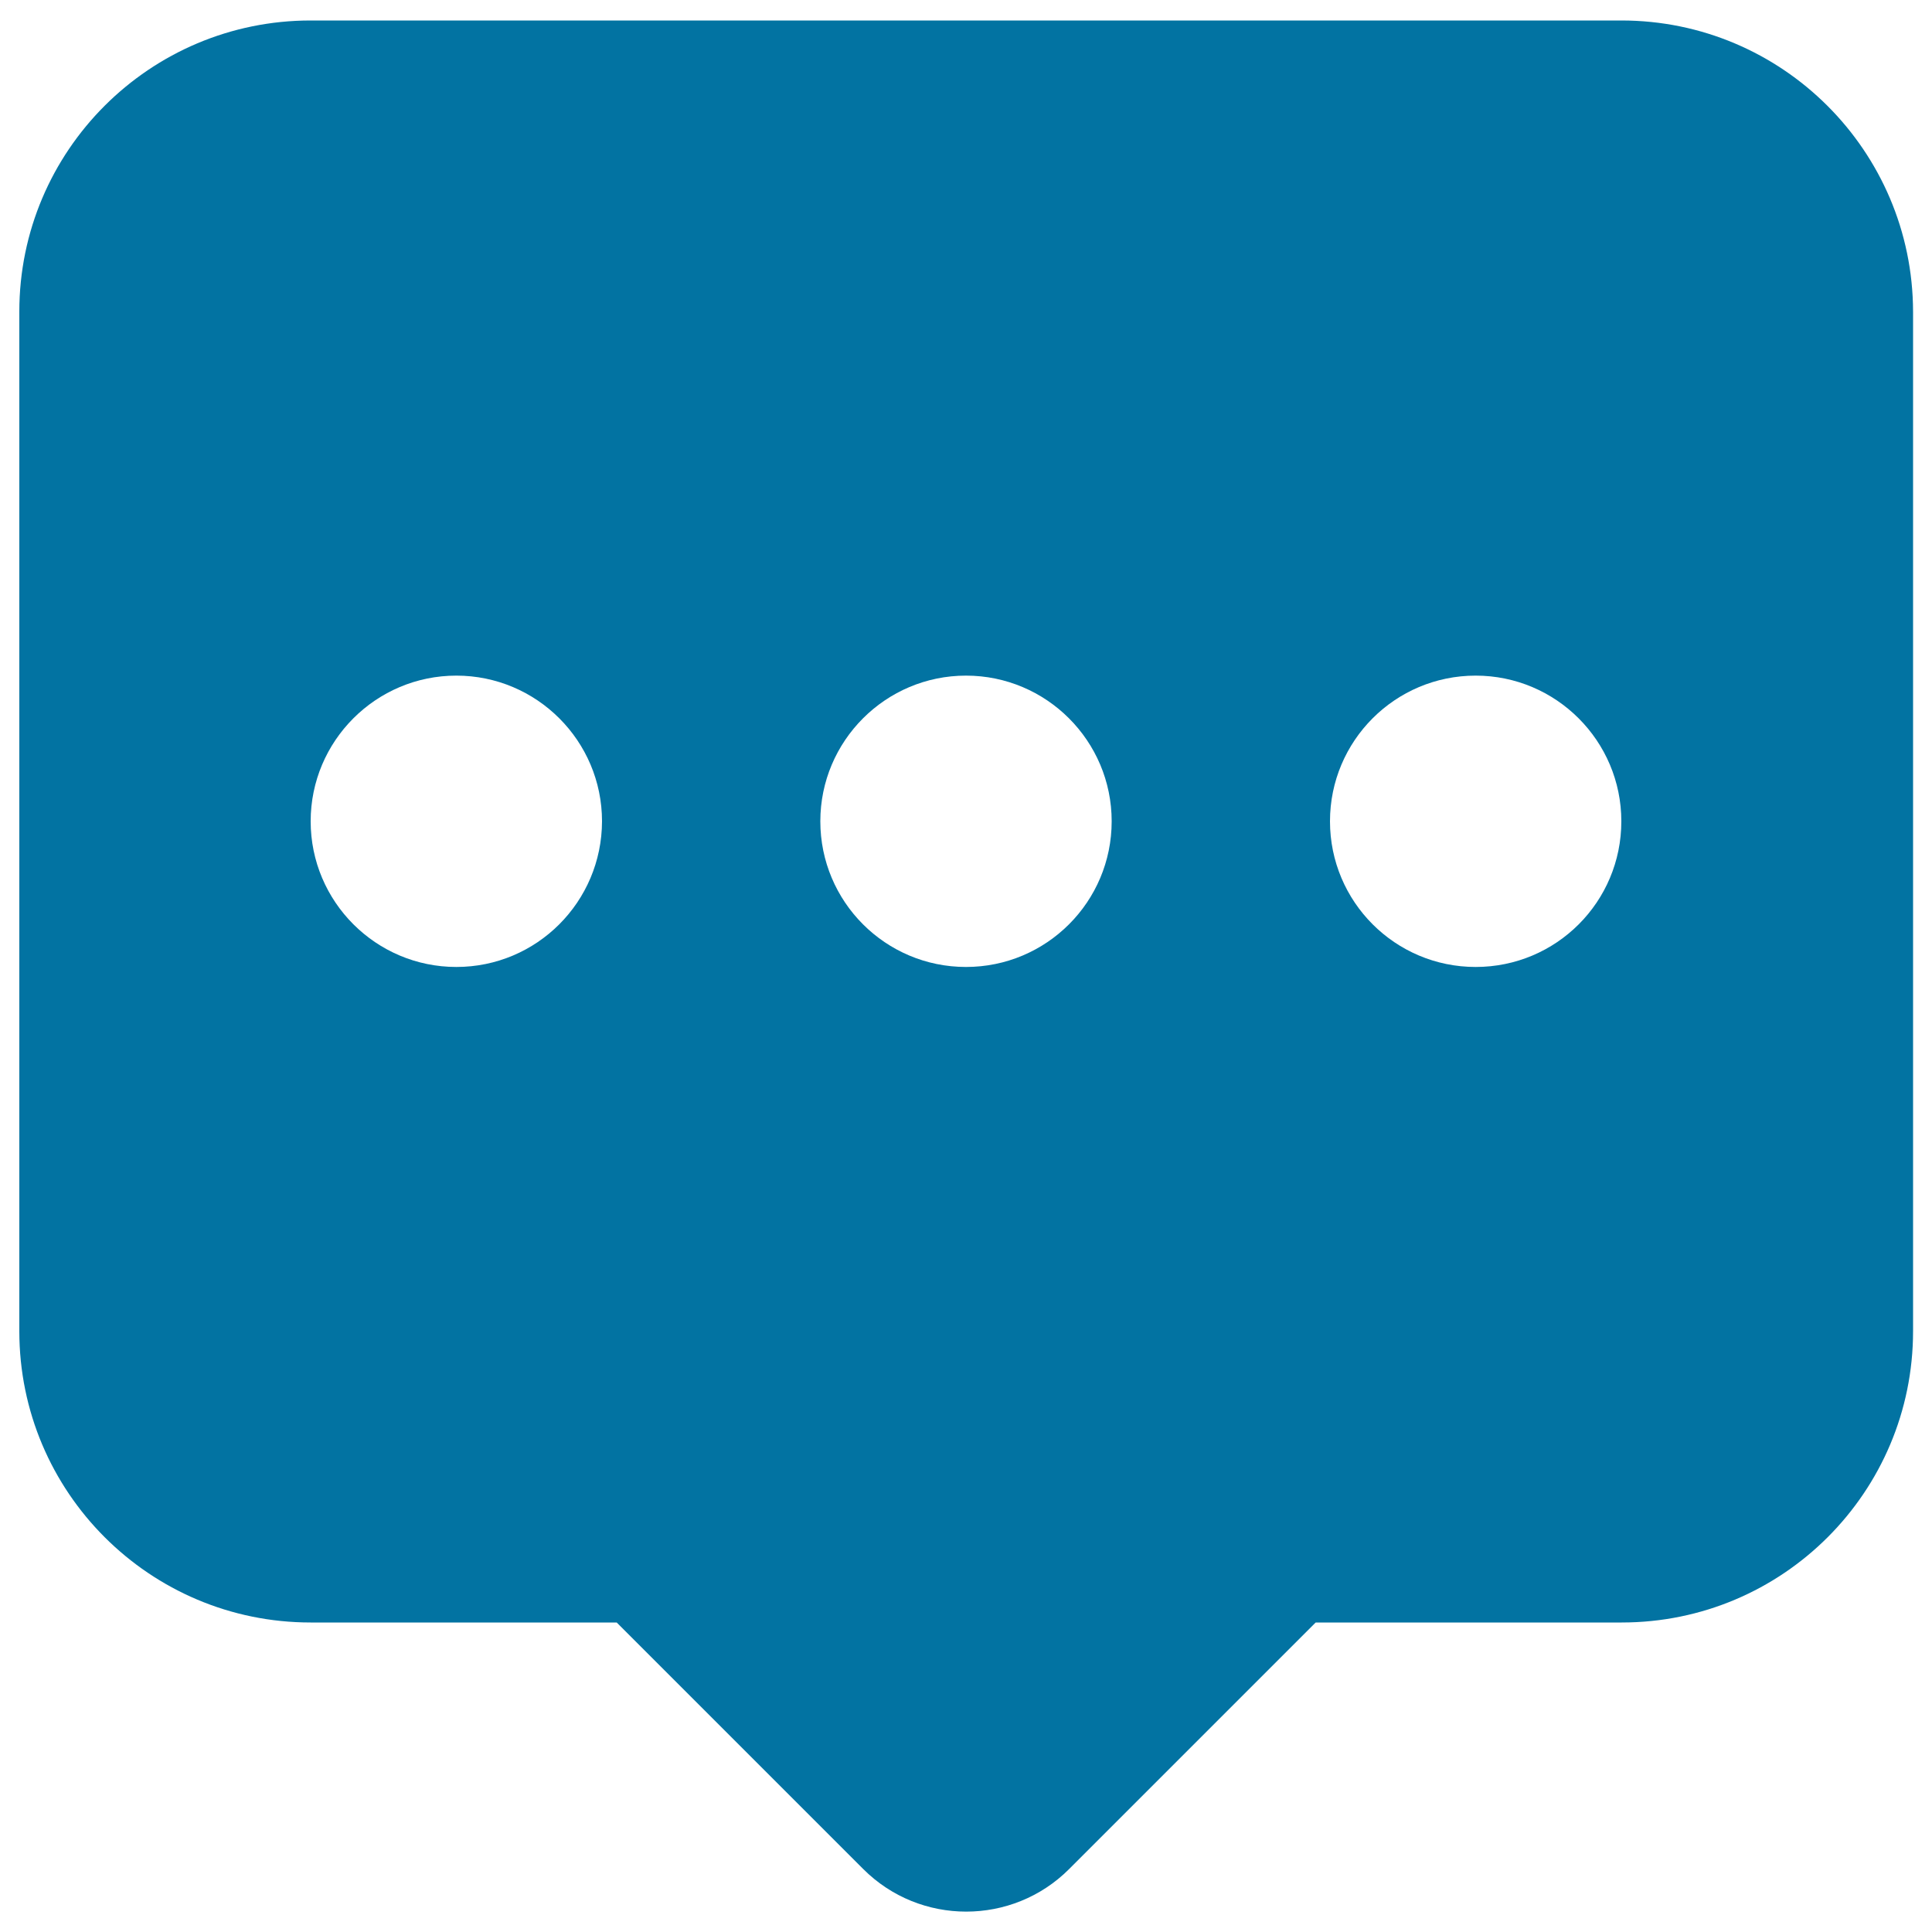
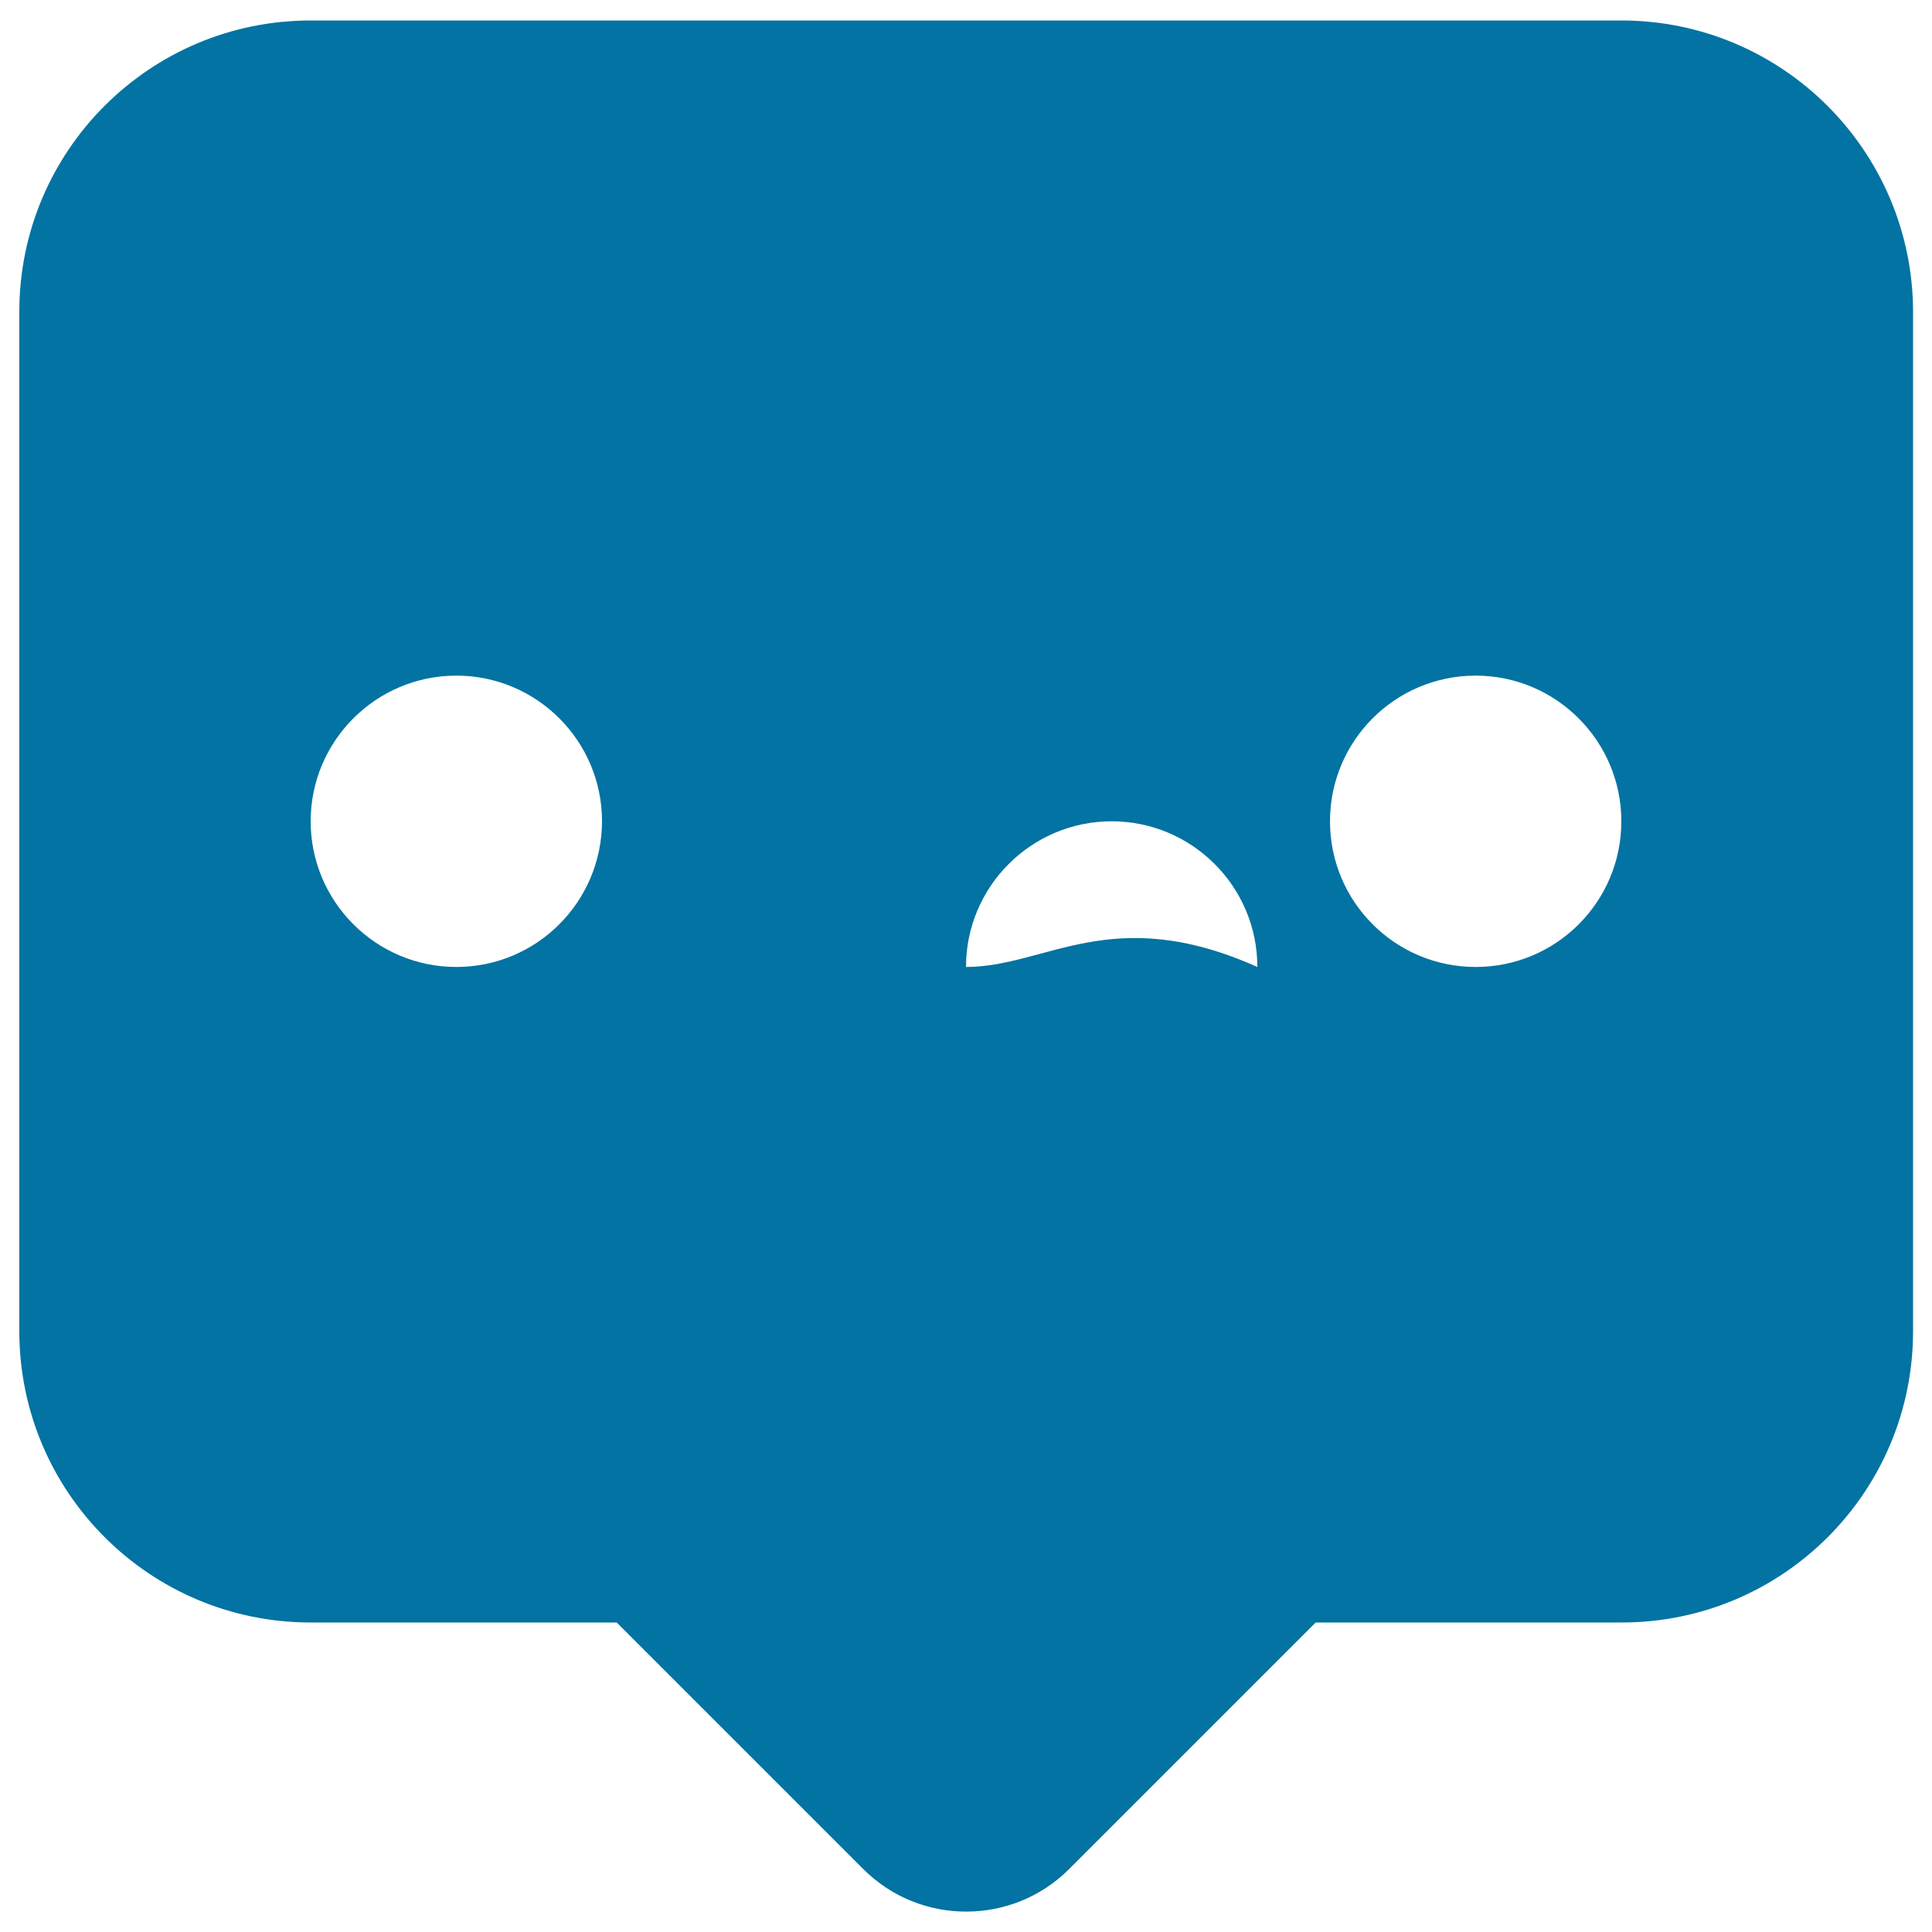
<svg xmlns="http://www.w3.org/2000/svg" viewBox="0 0 1000 1000" style="fill:#0273a2">
  <title>Reply (New) SVG icon</title>
-   <path d="M839.2,10.6H160.8C77.5,10.6,10,78.1,10,161.3V689c0,83.3,67.5,150.8,150.8,150.8h158.4l127.6,127.6c29.4,29.4,77.2,29.4,106.6,0l127.6-127.6h158.4c83.3,0,150.8-67.5,150.8-150.8V161.3C990,78.1,922.5,10.6,839.2,10.6z M236.2,500.5c-41.6,0-75.4-33.8-75.4-75.4c0-41.6,33.8-75.4,75.4-75.4s75.4,33.8,75.4,75.4C311.5,466.8,277.8,500.5,236.2,500.5z M500,500.5c-41.7,0-75.4-33.8-75.4-75.4c0-41.6,33.8-75.4,75.4-75.4c41.6,0,75.4,33.8,75.4,75.4C575.4,466.8,541.6,500.5,500,500.5z M763.8,500.5c-41.7,0-75.4-33.8-75.4-75.4c0-41.6,33.7-75.4,75.4-75.4c41.6,0,75.4,33.8,75.4,75.4C839.2,466.8,805.5,500.5,763.8,500.5z" />
+   <path d="M839.2,10.6H160.8C77.5,10.6,10,78.1,10,161.3V689c0,83.3,67.5,150.8,150.8,150.8h158.4l127.6,127.6c29.4,29.4,77.2,29.4,106.6,0l127.6-127.6h158.4c83.3,0,150.8-67.5,150.8-150.8V161.3C990,78.1,922.5,10.6,839.2,10.6z M236.2,500.5c-41.6,0-75.4-33.8-75.4-75.4c0-41.6,33.8-75.4,75.4-75.4s75.4,33.8,75.4,75.4C311.5,466.8,277.8,500.5,236.2,500.5z M500,500.5c0-41.6,33.8-75.4,75.4-75.4c41.6,0,75.4,33.8,75.4,75.4C575.4,466.8,541.6,500.5,500,500.5z M763.8,500.5c-41.7,0-75.4-33.8-75.4-75.4c0-41.6,33.7-75.4,75.4-75.4c41.6,0,75.4,33.8,75.4,75.4C839.2,466.8,805.5,500.5,763.8,500.5z" />
</svg>